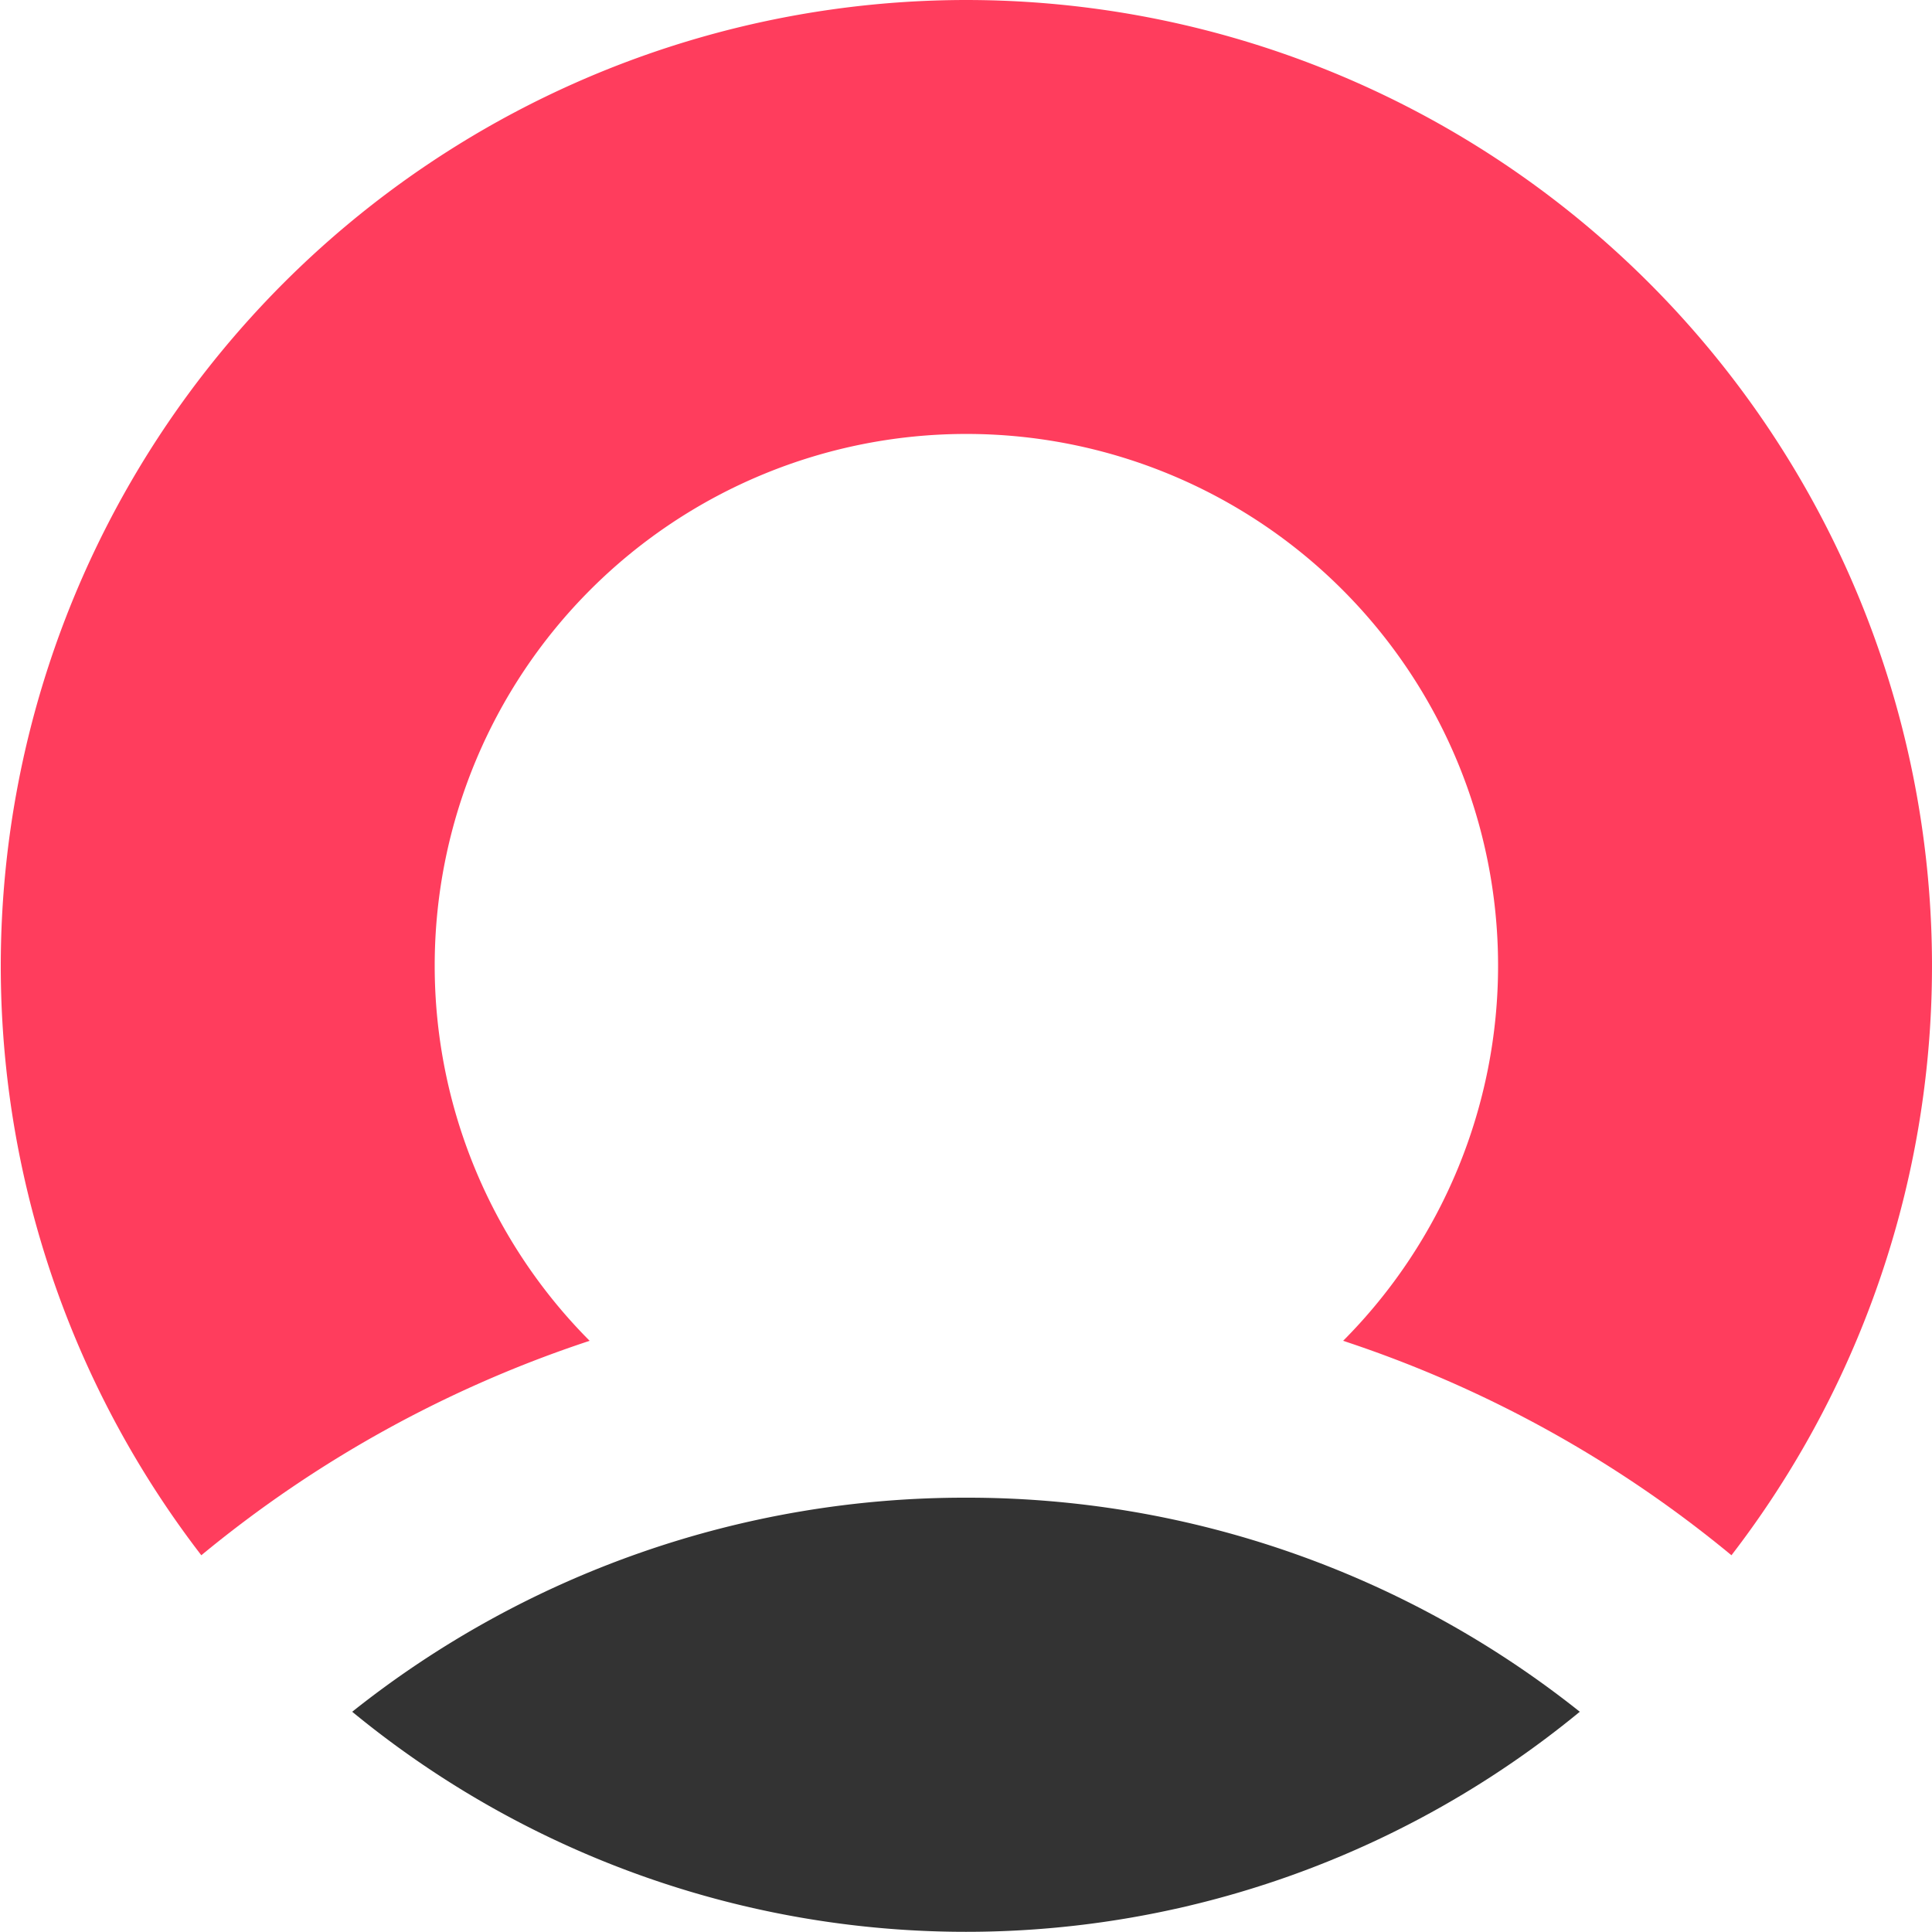
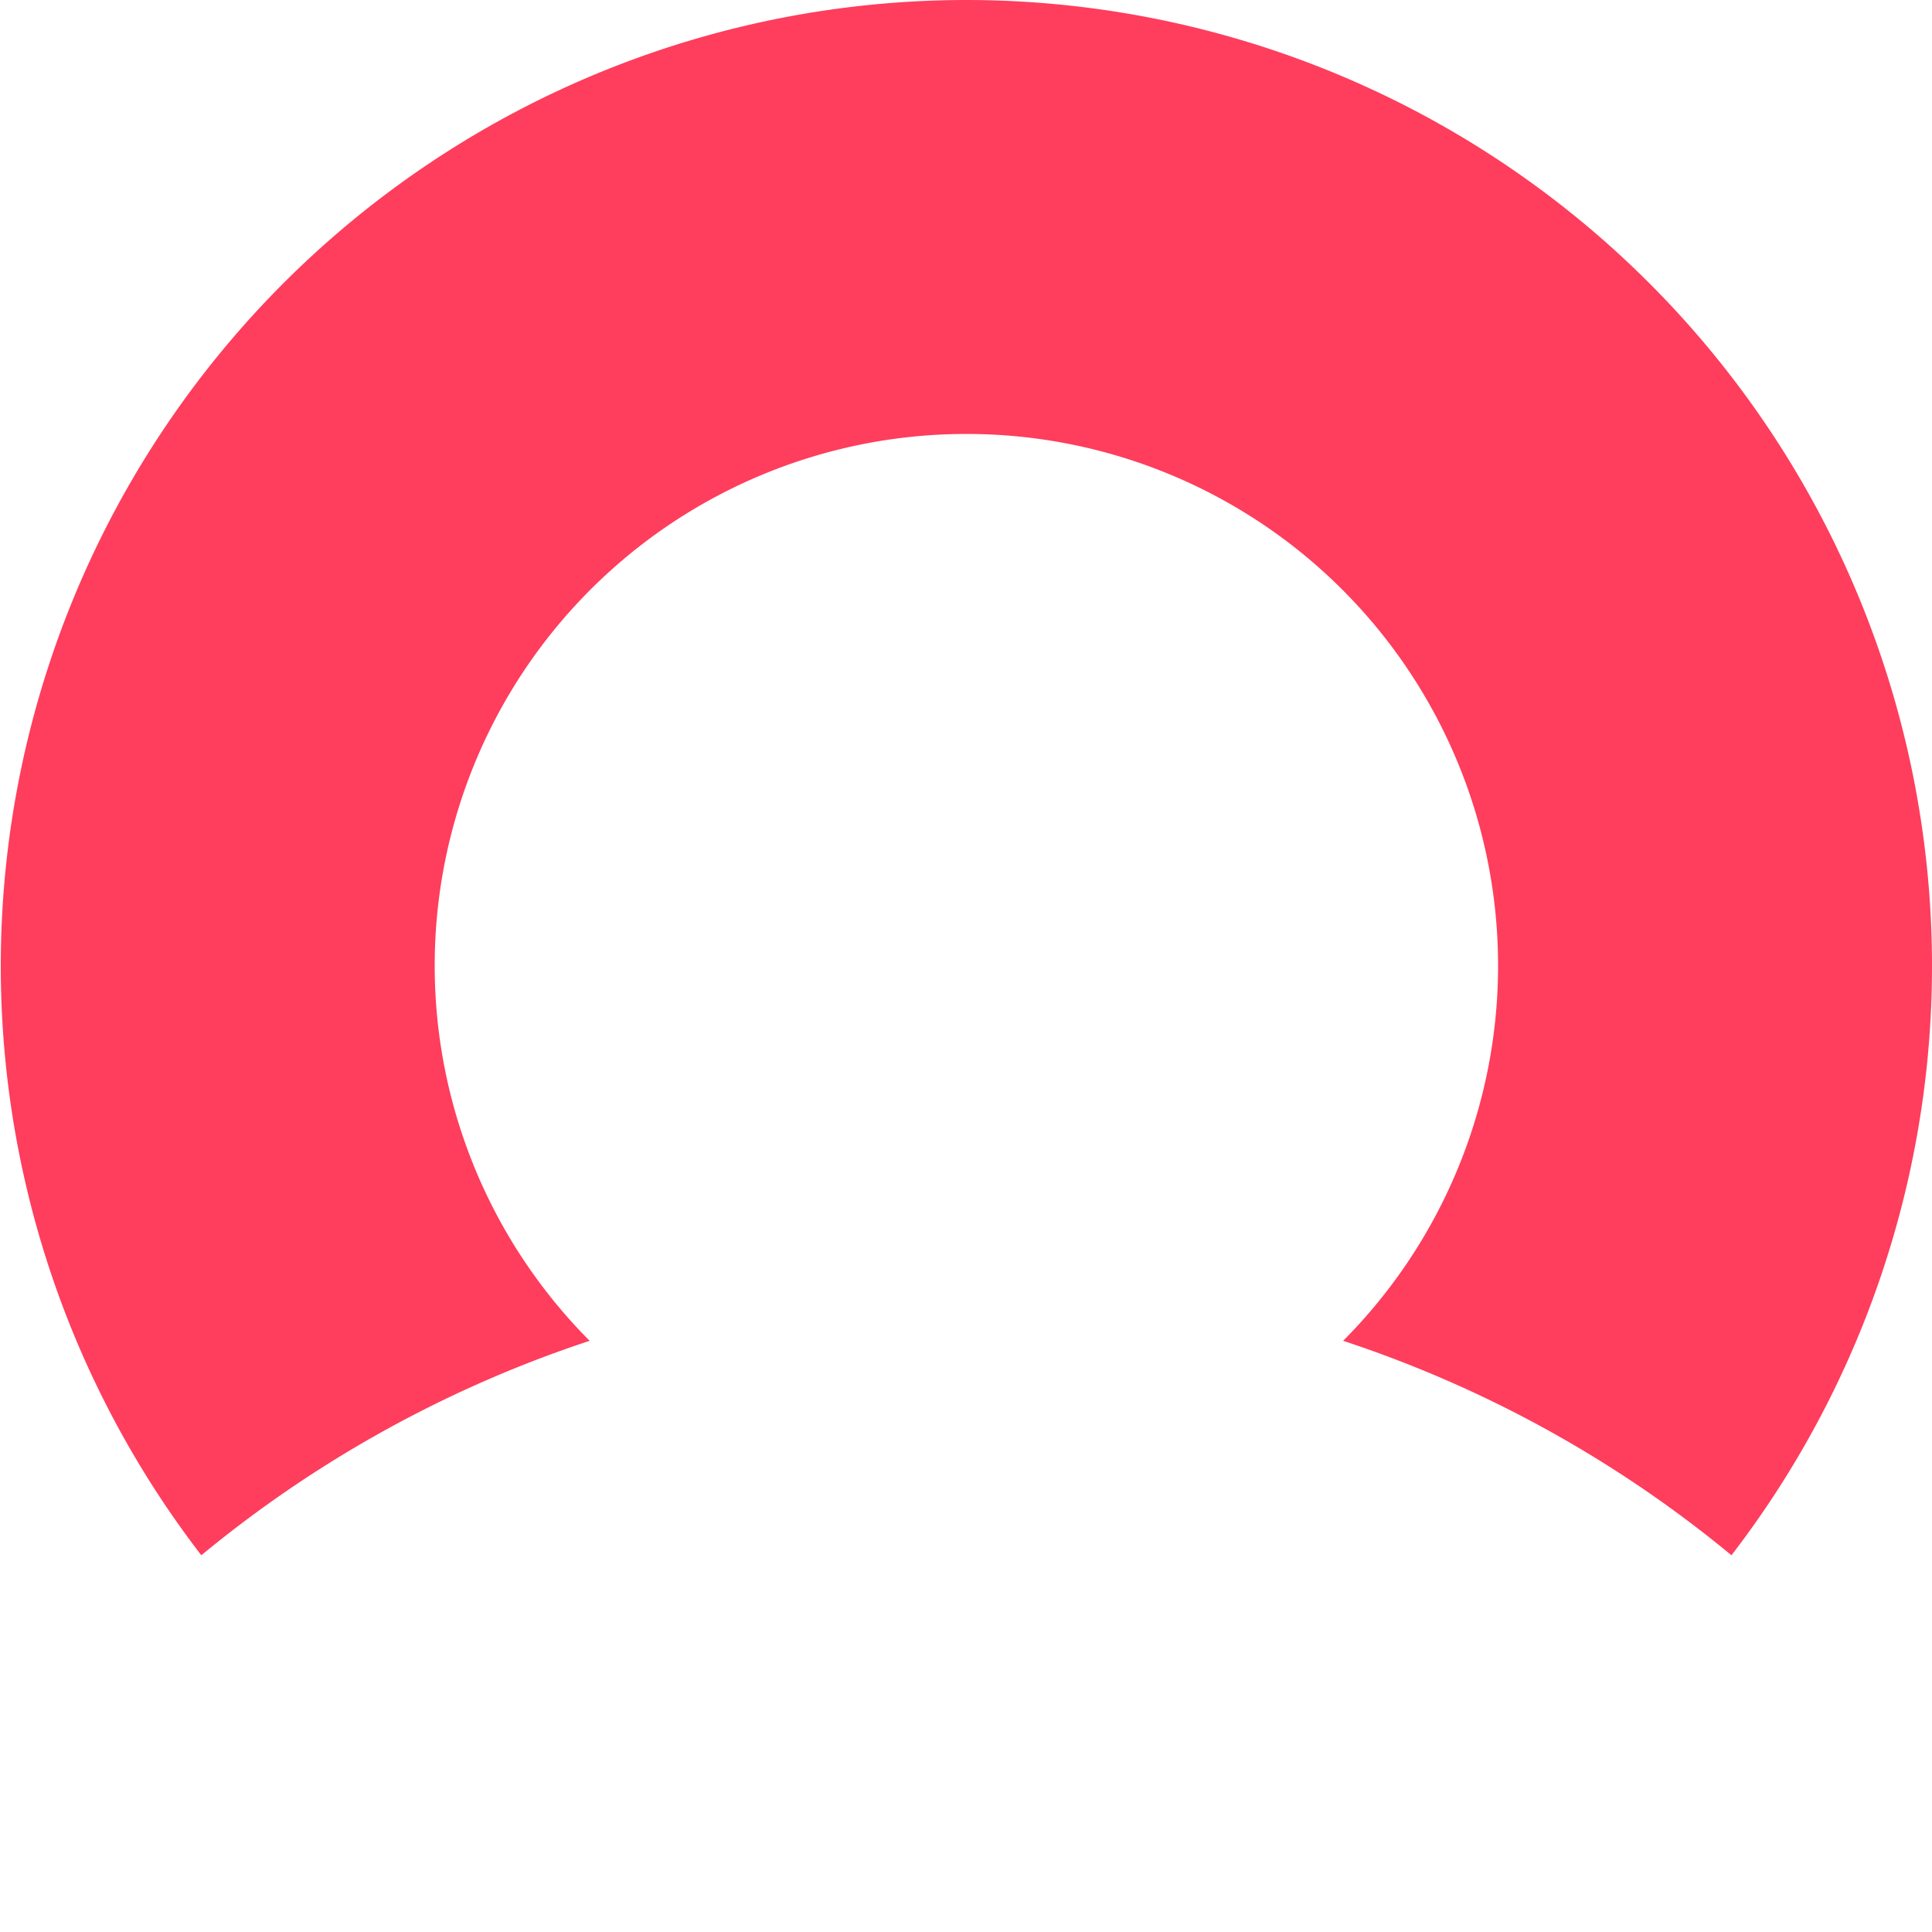
<svg xmlns="http://www.w3.org/2000/svg" viewBox="0 0 100 100">
-   <path fill="#333" d="M81.77 88.6a50 50 0 0 1-63.54 0A50.89 50.89 0 0 1 50 77.52 50.89 50.89 0 0 1 81.77 88.6z" />
  <path fill="#ff3d5d" d="M50 0a50 50 0 0 1 39.62 80.5 62 62 0 0 0-20.1-11.1 27.52 27.52 0 1 0-39 0 62.13 62.13 0 0 0-20.1 11.1A50 50 0 0 1 50 0z" />
</svg>